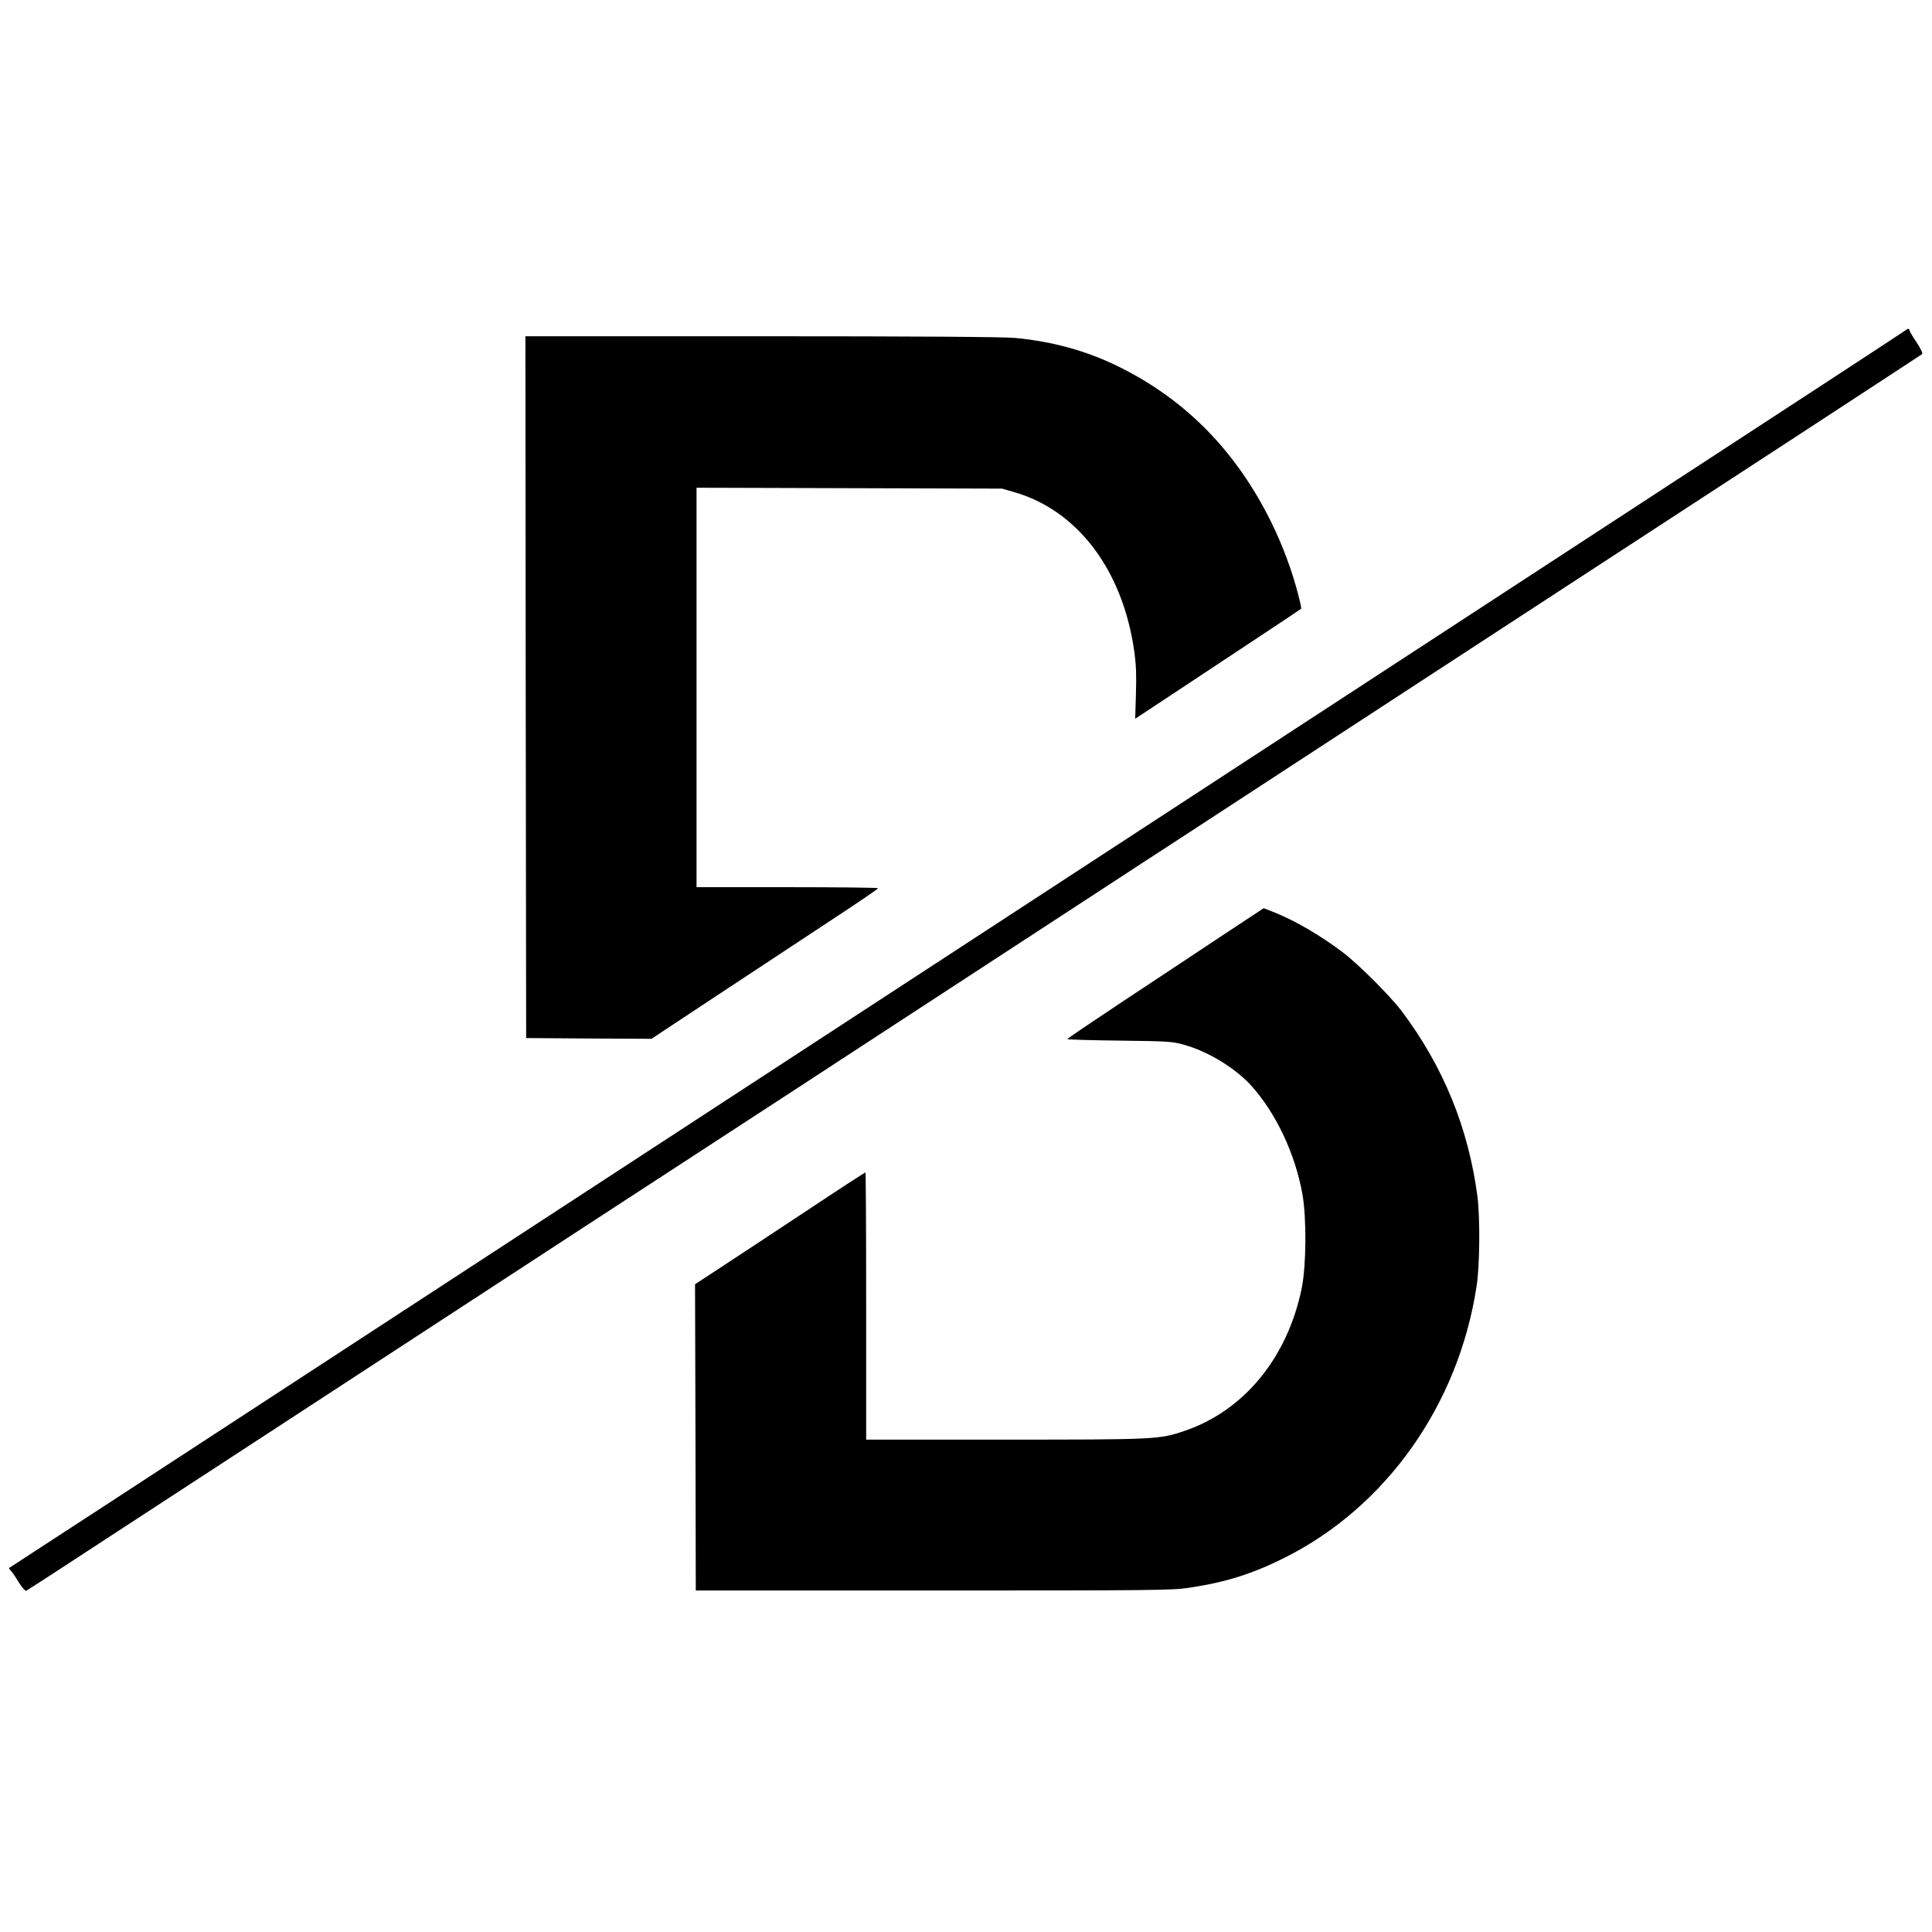
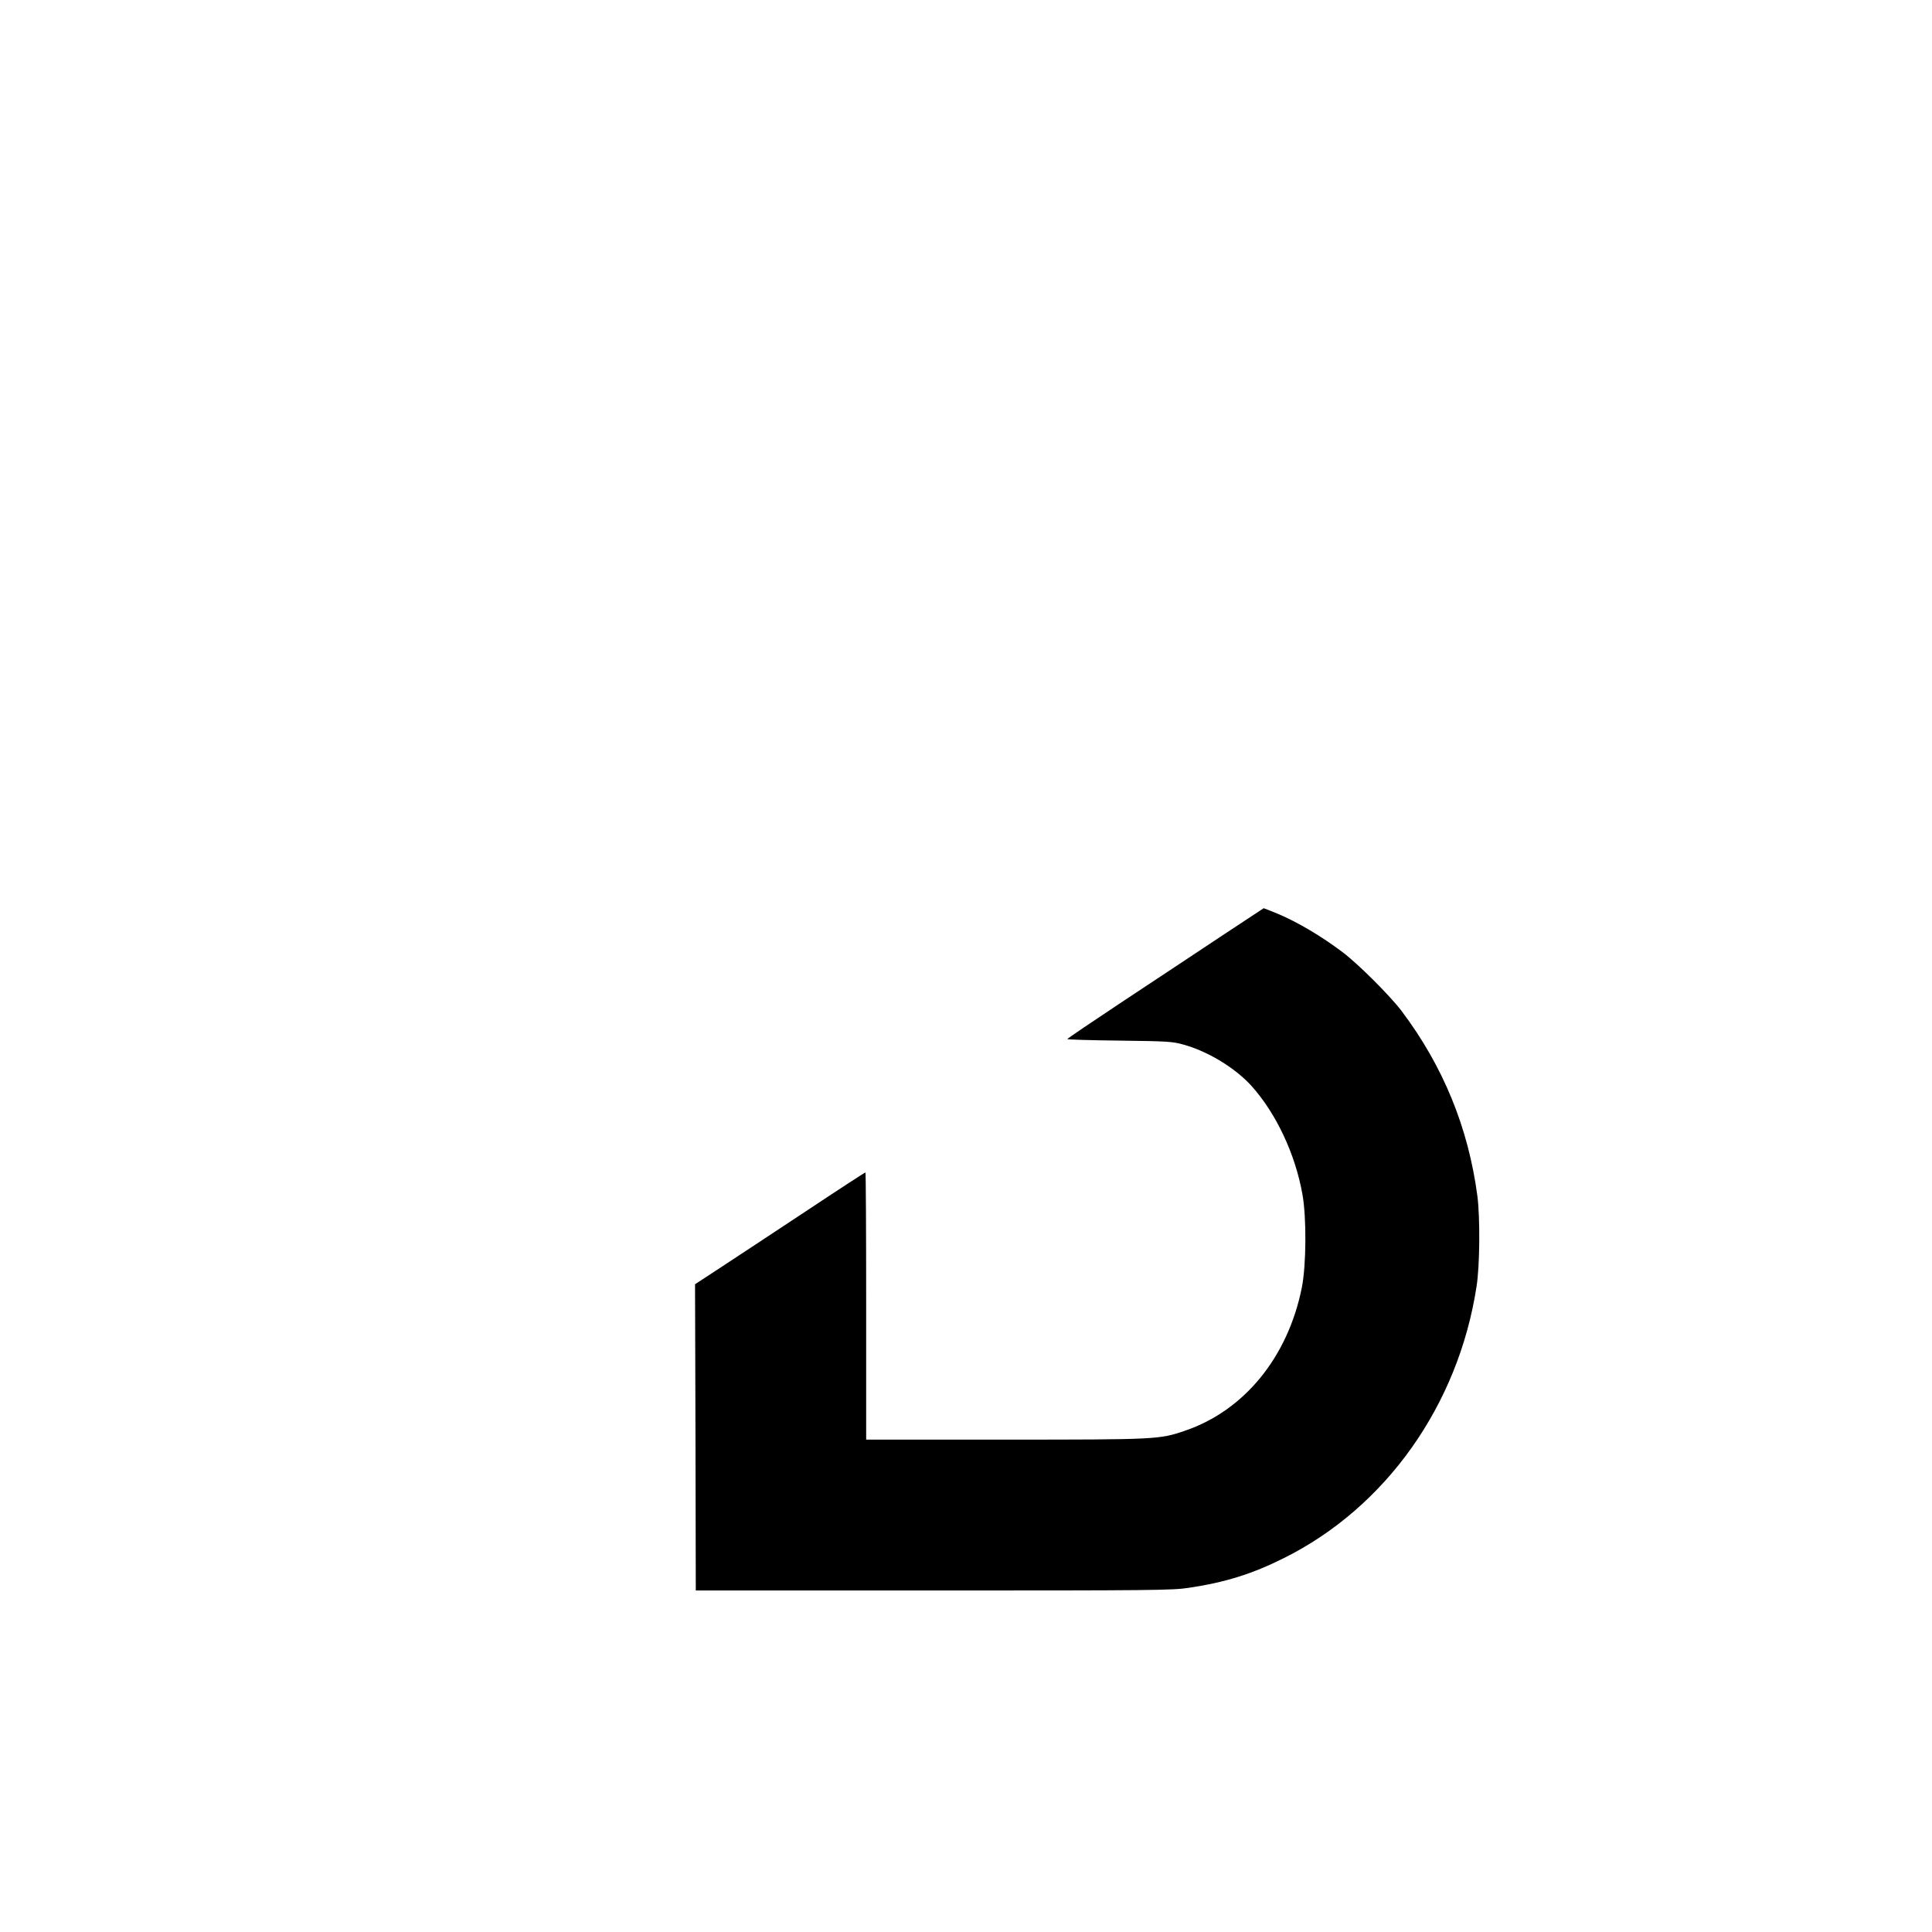
<svg xmlns="http://www.w3.org/2000/svg" version="1.0" width="1287pt" height="1287pt" viewBox="0 0 1287 1287" preserveAspectRatio="xMidYMid meet">
  <g transform="translate(0,1287) scale(0.1,-0.1)" fill="#000000" stroke="none">
-     <path d="M12685 10664 c-11 -8 -294 -194 -630 -413 -950 -620 -3965 -2587 -4110 -2682 -117 -76 -3288 -2145 -3635 -2372 -856 -559 -3194 -2084 -3655 -2385 -324 -211 -592 -385 -594 -387 -2 -2 4 -11 12 -19 9 -9 32 -43 52 -77 21 -33 43 -58 49 -56 6 3 97 61 201 129 105 68 248 162 320 209 71 46 612 399 1202 784 590 385 1497 977 2015 1315 519 338 1029 670 1133 738 105 68 244 159 310 202 66 43 192 126 280 183 88 58 500 326 915 597 415 271 827 539 915 597 88 58 228 149 310 202 83 54 681 444 1330 868 649 423 1234 805 1300 848 801 521 2392 1560 2399 1566 6 5 -10 38 -37 79 -26 38 -47 74 -47 80 0 14 -11 12 -35 -6z" />
-     <path d="M3502 8293 l3 -2338 417 -3 418 -2 437 289 c241 159 581 383 755 498 174 114 317 211 317 216 1 4 -271 7 -604 7 l-605 0 0 1330 0 1331 1018 -3 1017 -3 80 -23 c423 -121 725 -520 801 -1062 12 -86 15 -157 11 -282 l-5 -166 321 212 c340 225 780 516 785 521 2 1 -6 40 -18 86 -39 156 -104 333 -181 489 -233 473 -569 816 -1014 1036 -213 106 -445 170 -695 193 -76 7 -652 11 -1688 11 l-1572 0 2 -2337z" />
    <path d="M8130 6630 c-157 -104 -450 -299 -652 -432 -202 -134 -368 -246 -368 -250 0 -3 156 -8 348 -10 322 -4 353 -6 427 -27 163 -45 344 -156 451 -274 164 -182 292 -453 340 -722 28 -155 26 -473 -4 -623 -93 -463 -384 -819 -779 -953 -169 -58 -190 -59 -1200 -59 l-923 0 0 890 c0 490 -2 890 -5 890 -3 0 -185 -118 -403 -263 -218 -144 -472 -312 -564 -372 l-168 -110 3 -1020 2 -1020 1585 0 c1459 0 1594 1 1700 18 243 36 423 93 633 198 679 338 1162 1019 1283 1809 22 138 24 456 6 600 -60 457 -228 867 -505 1235 -78 103 -290 314 -392 391 -144 109 -304 203 -438 259 -47 19 -87 35 -89 35 -2 -1 -131 -86 -288 -190z" />
  </g>
</svg>